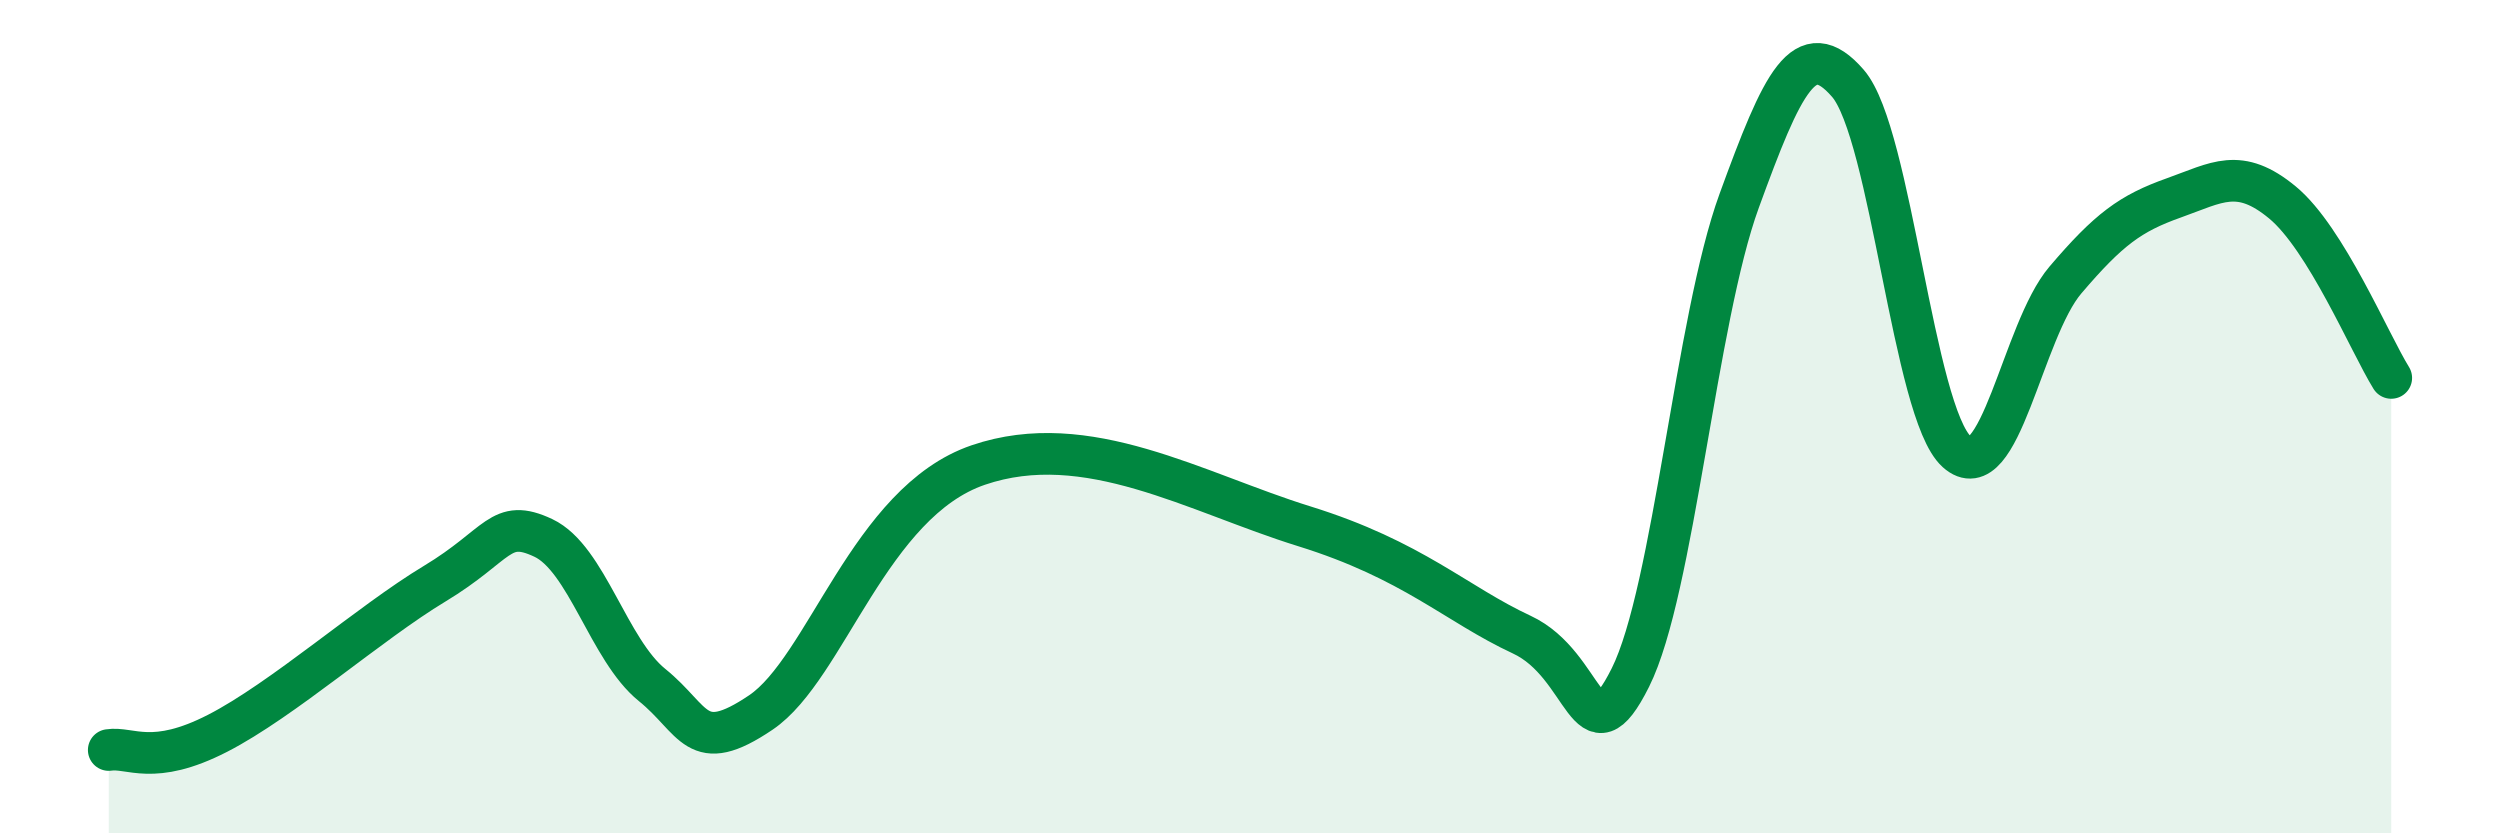
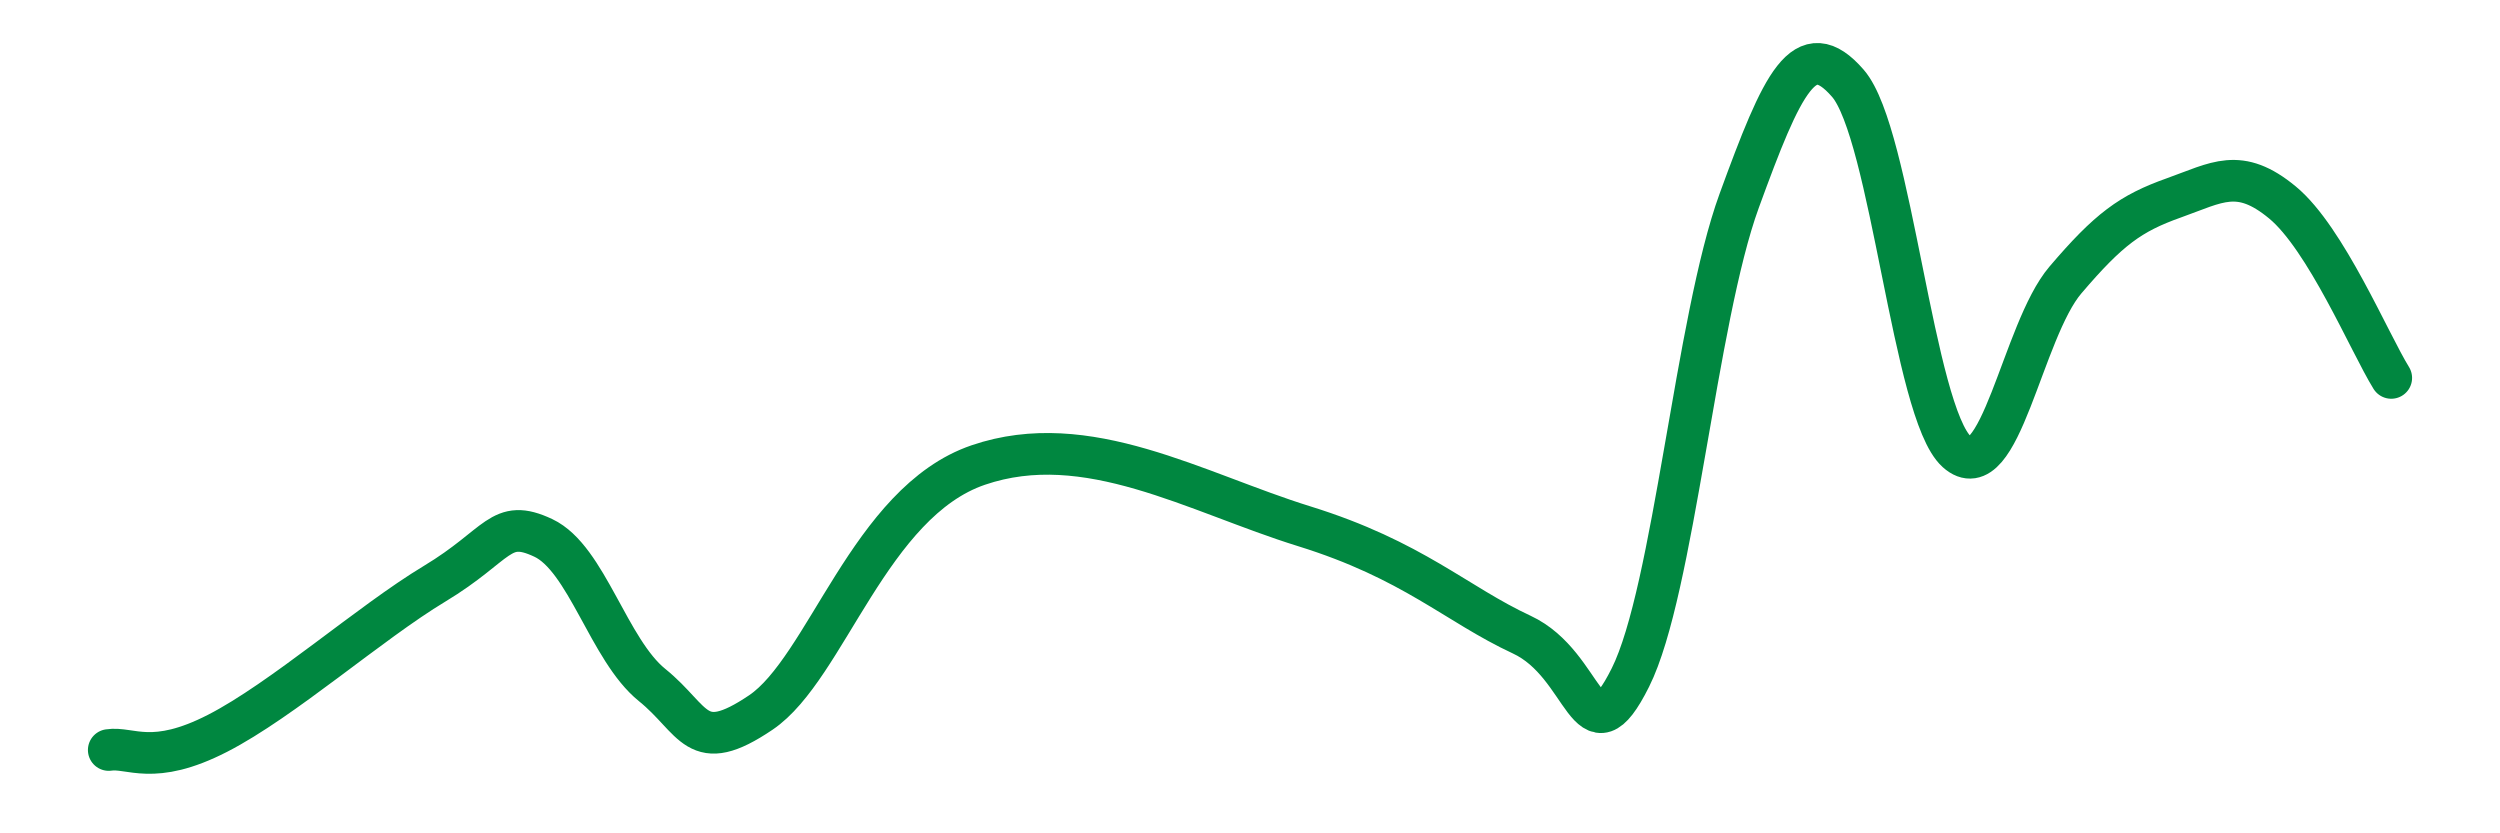
<svg xmlns="http://www.w3.org/2000/svg" width="60" height="20" viewBox="0 0 60 20">
-   <path d="M 2.61,18 C 3.13,17.92 3.66,18.4 5.22,17.6 C 6.78,16.8 8.87,14.95 10.43,14.01 C 11.99,13.07 12,12.42 13.04,12.91 C 14.08,13.4 14.61,15.6 15.65,16.44 C 16.69,17.28 16.69,18.16 18.26,17.1 C 19.83,16.04 20.87,12.05 23.48,11.16 C 26.09,10.27 28.69,11.82 31.3,12.63 C 33.91,13.44 34.95,14.5 36.52,15.23 C 38.09,15.96 38.09,18.34 39.13,16.26 C 40.17,14.18 40.7,7.67 41.74,4.82 C 42.78,1.97 43.31,0.8 44.35,2 C 45.39,3.2 45.92,9.9 46.96,10.84 C 48,11.78 48.53,7.94 49.57,6.72 C 50.61,5.5 51.13,5.12 52.17,4.75 C 53.21,4.38 53.74,4 54.78,4.86 C 55.82,5.72 56.87,8.23 57.39,9.07L57.39 20L2.61 20Z" fill="#008740" opacity="0.1" stroke-linecap="round" stroke-linejoin="round" />
  <path d="M 2.61,18 C 3.13,17.92 3.66,18.4 5.22,17.6 C 6.78,16.8 8.87,14.95 10.43,14.01 C 11.99,13.07 12,12.42 13.04,12.91 C 14.08,13.4 14.61,15.6 15.65,16.44 C 16.69,17.28 16.69,18.16 18.26,17.1 C 19.83,16.04 20.87,12.05 23.48,11.16 C 26.09,10.27 28.69,11.82 31.3,12.63 C 33.91,13.44 34.95,14.5 36.52,15.23 C 38.09,15.96 38.09,18.34 39.13,16.26 C 40.17,14.18 40.7,7.67 41.74,4.82 C 42.78,1.97 43.31,0.8 44.35,2 C 45.39,3.2 45.92,9.9 46.96,10.84 C 48,11.78 48.53,7.94 49.57,6.72 C 50.61,5.5 51.13,5.12 52.17,4.75 C 53.21,4.38 53.74,4 54.78,4.86 C 55.82,5.72 56.87,8.23 57.39,9.07" stroke="#008740" stroke-width="1" fill="none" stroke-linecap="round" stroke-linejoin="round" />
</svg>